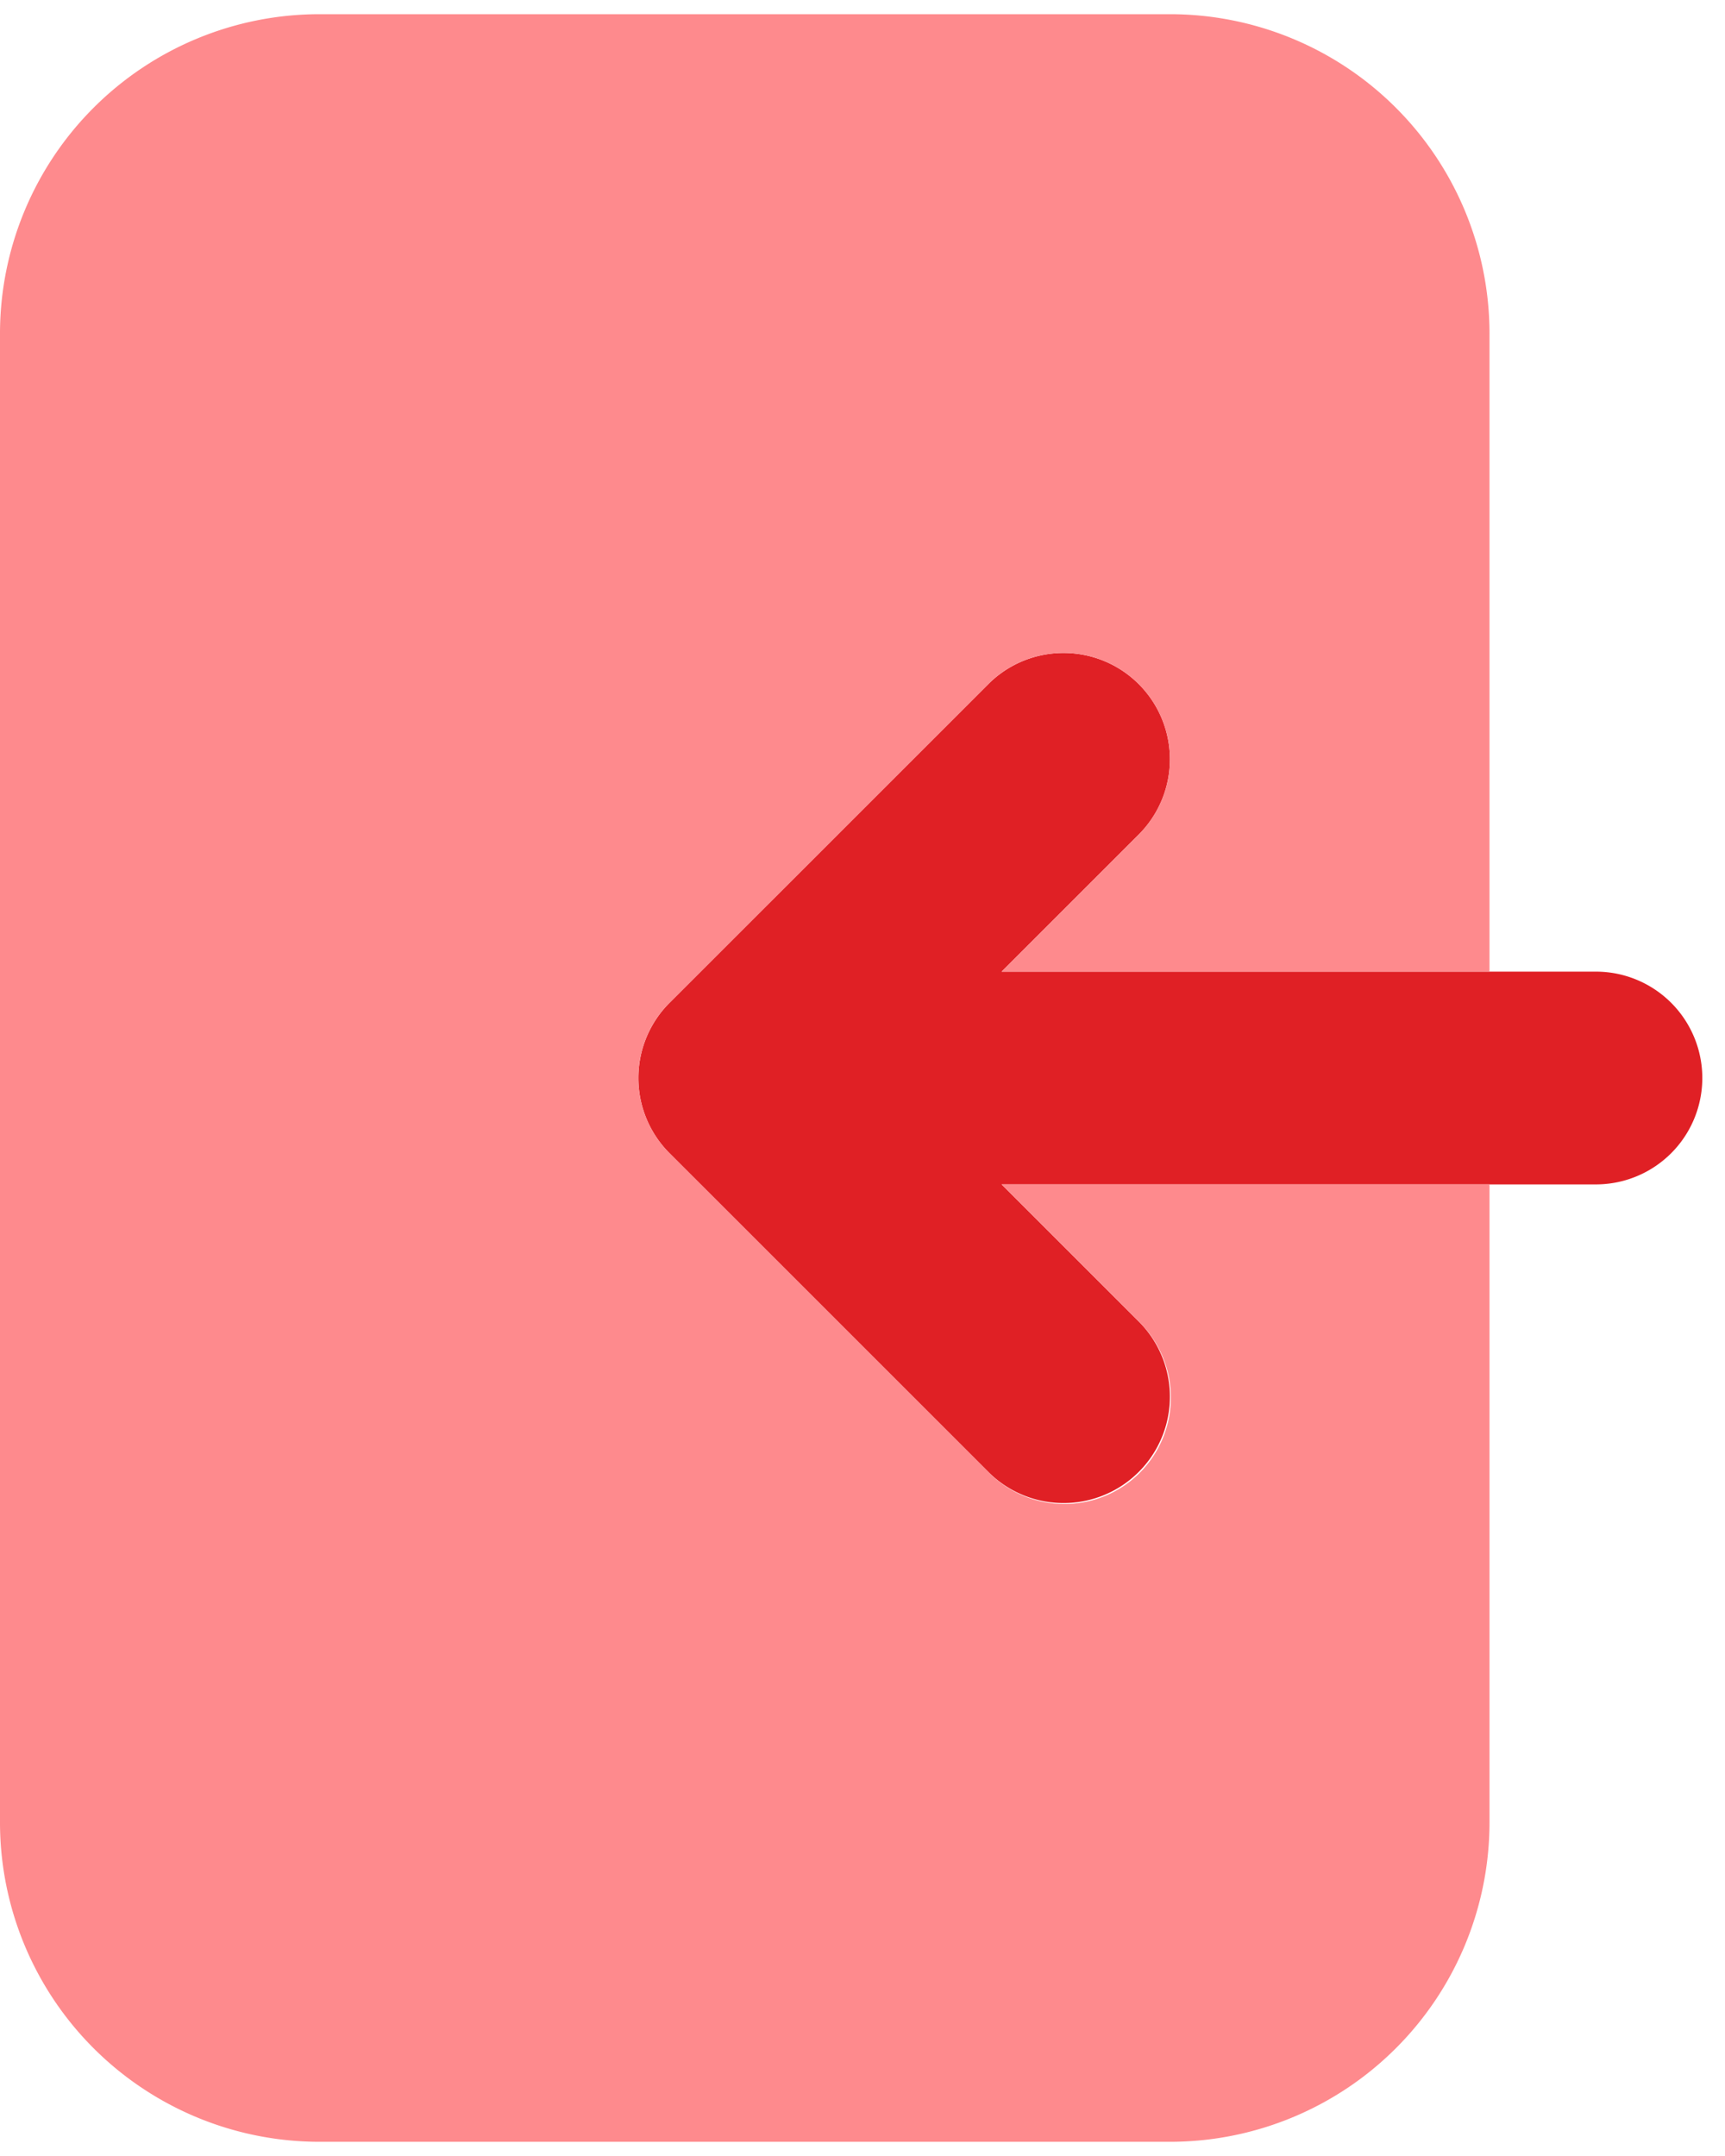
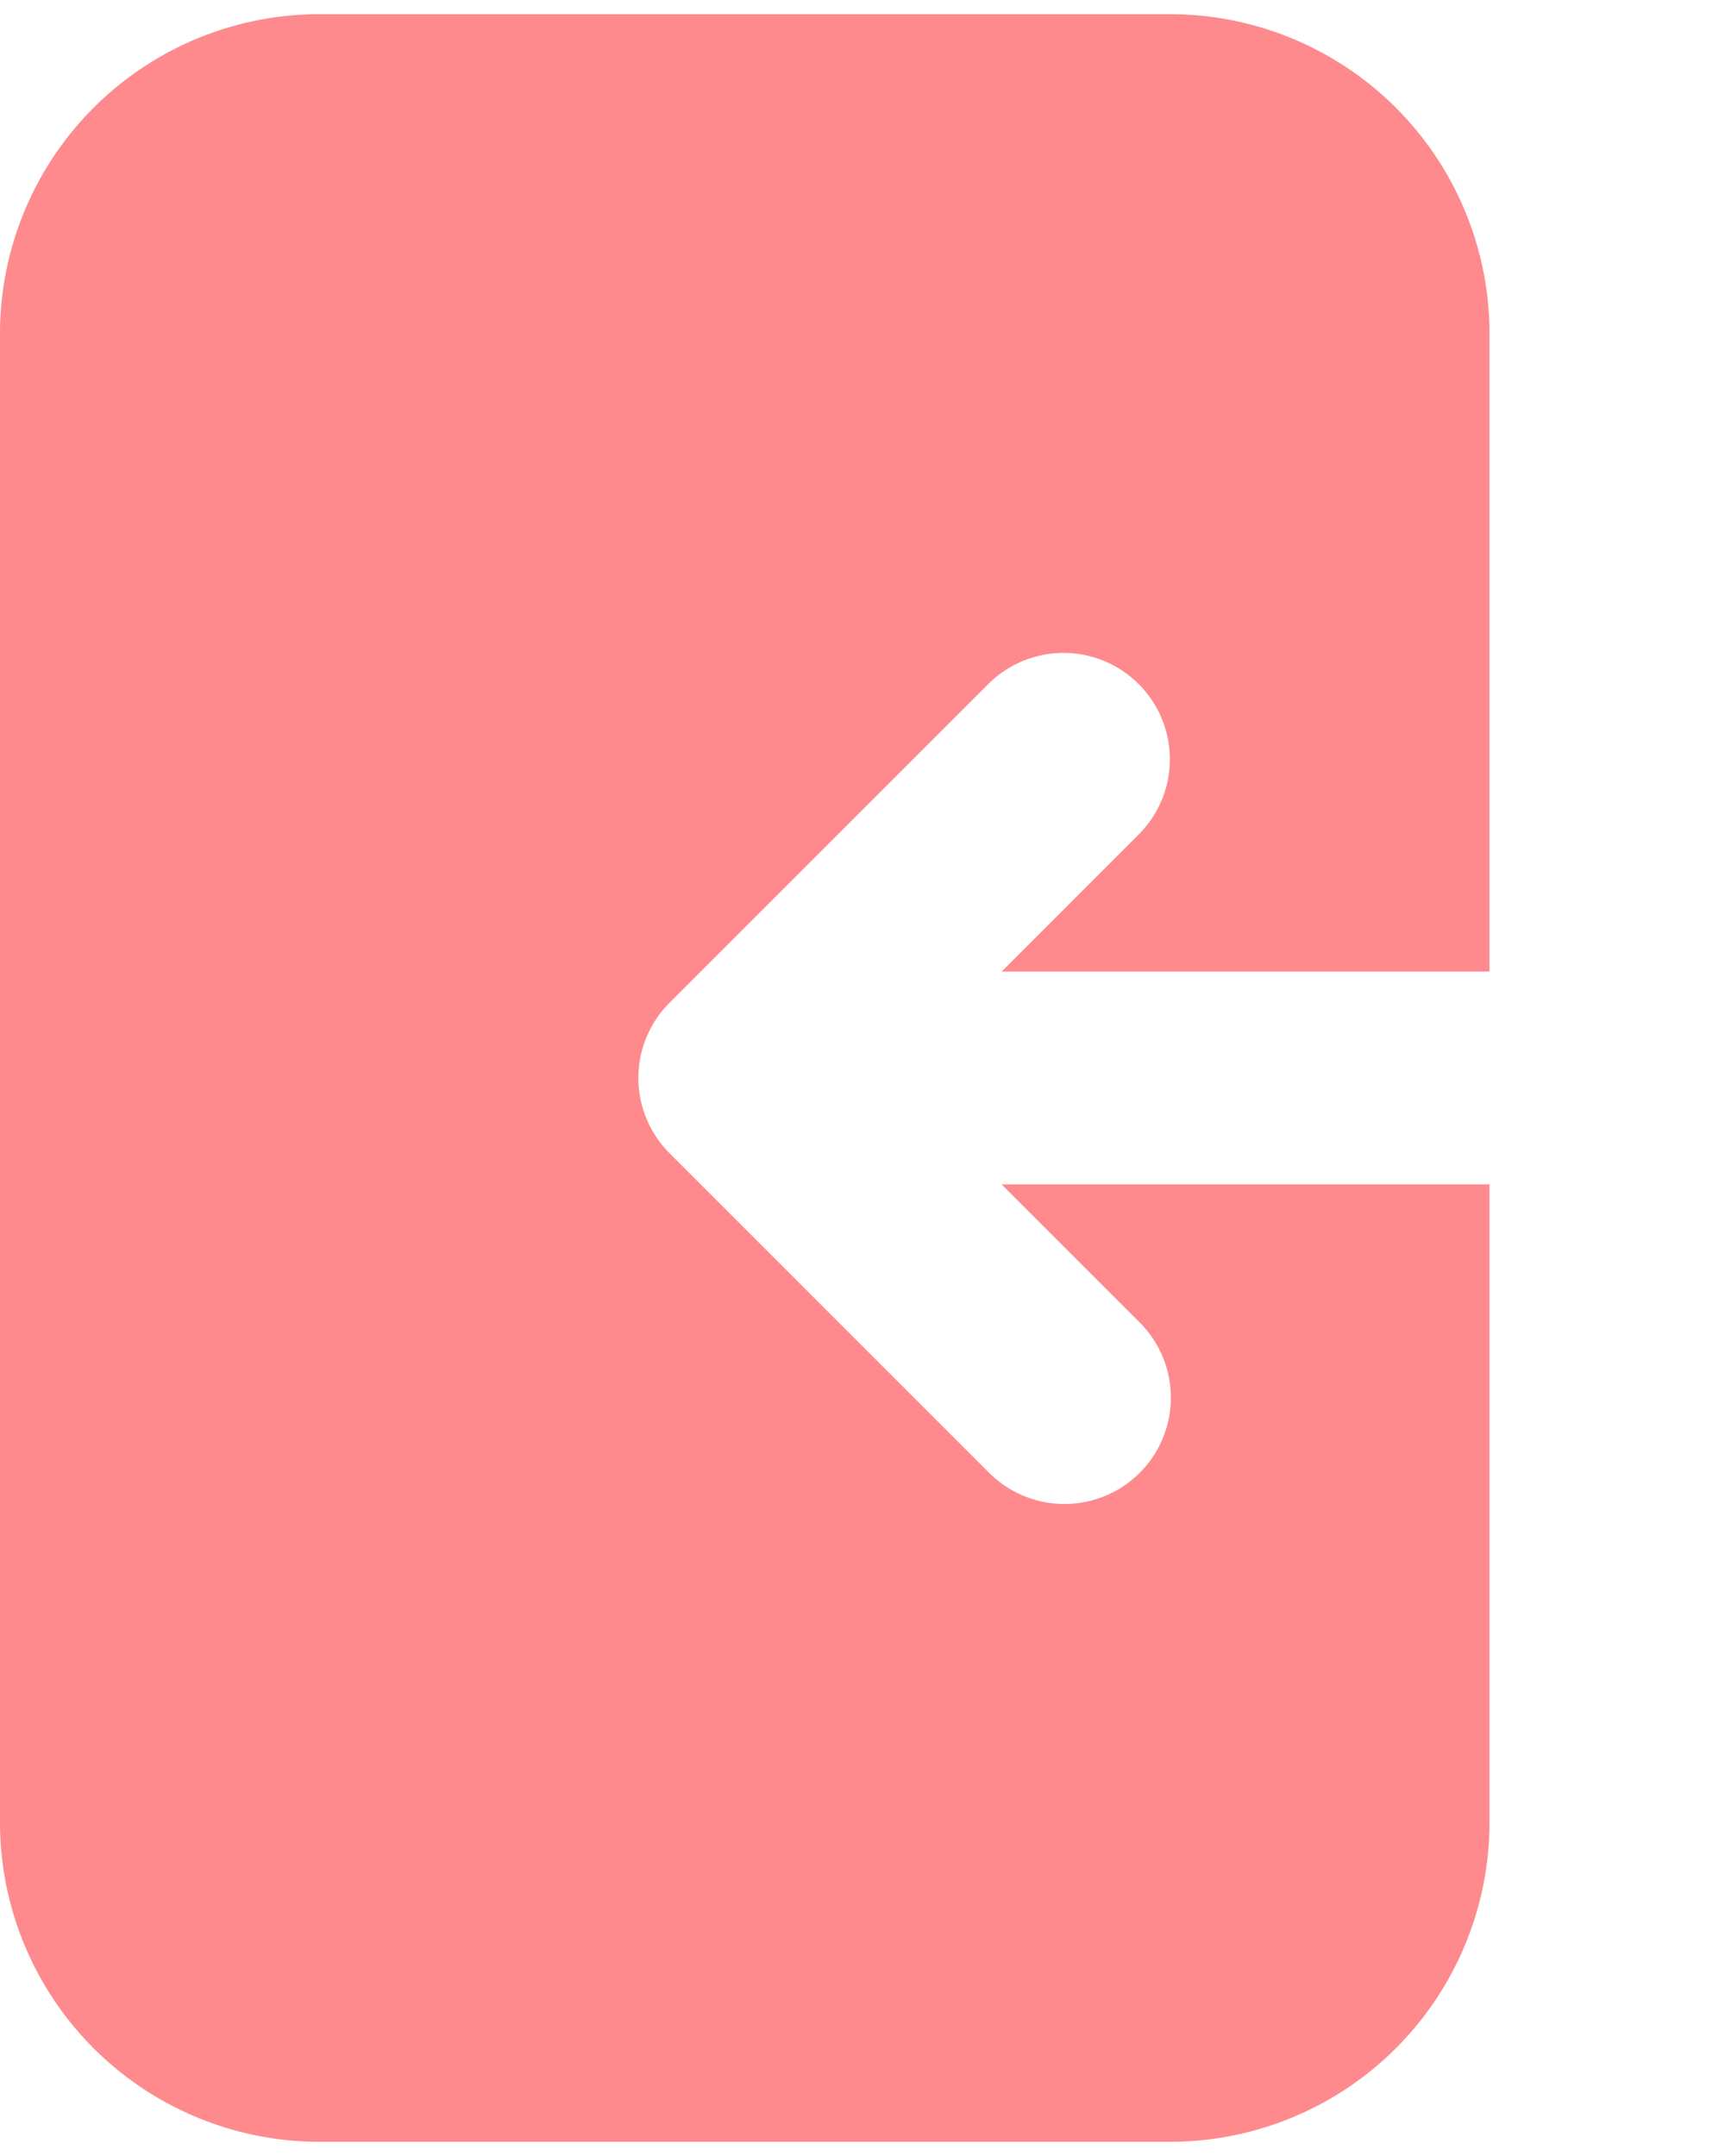
<svg xmlns="http://www.w3.org/2000/svg" width="48" height="60" fill="none">
  <g clip-path="url(#a)">
-     <path d="M44.408 27.04H27.871l3.828-3.828a2.96 2.96 0 0 0-4.186-4.186l-8.882 8.881a2.96 2.96 0 0 0 0 4.187l8.882 8.881a2.96 2.96 0 0 0 4.186-4.186l-3.828-3.828h16.537a2.96 2.96 0 1 0 0-5.921Z" fill="#E02025" />
    <path d="m27.87 32.96 3.828 3.828a2.959 2.959 0 0 1-2.089 5.067 2.96 2.96 0 0 1-2.097-.88l-8.881-8.882a2.959 2.959 0 0 1 0-4.187l8.881-8.881a2.96 2.96 0 0 1 4.186 4.186l-3.827 3.828h13.576V9.276A8.892 8.892 0 0 0 32.566.395H8.882A8.891 8.891 0 0 0 0 9.276v41.447a8.891 8.891 0 0 0 8.882 8.882h23.684a8.892 8.892 0 0 0 8.881-8.881V32.96H27.871Z" fill="#FE8A8D" />
  </g>
  <defs>
    <clipPath id="a">
      <path fill="#fff" d="M0 0h47.368v60H0z" />
    </clipPath>
  </defs>
</svg>